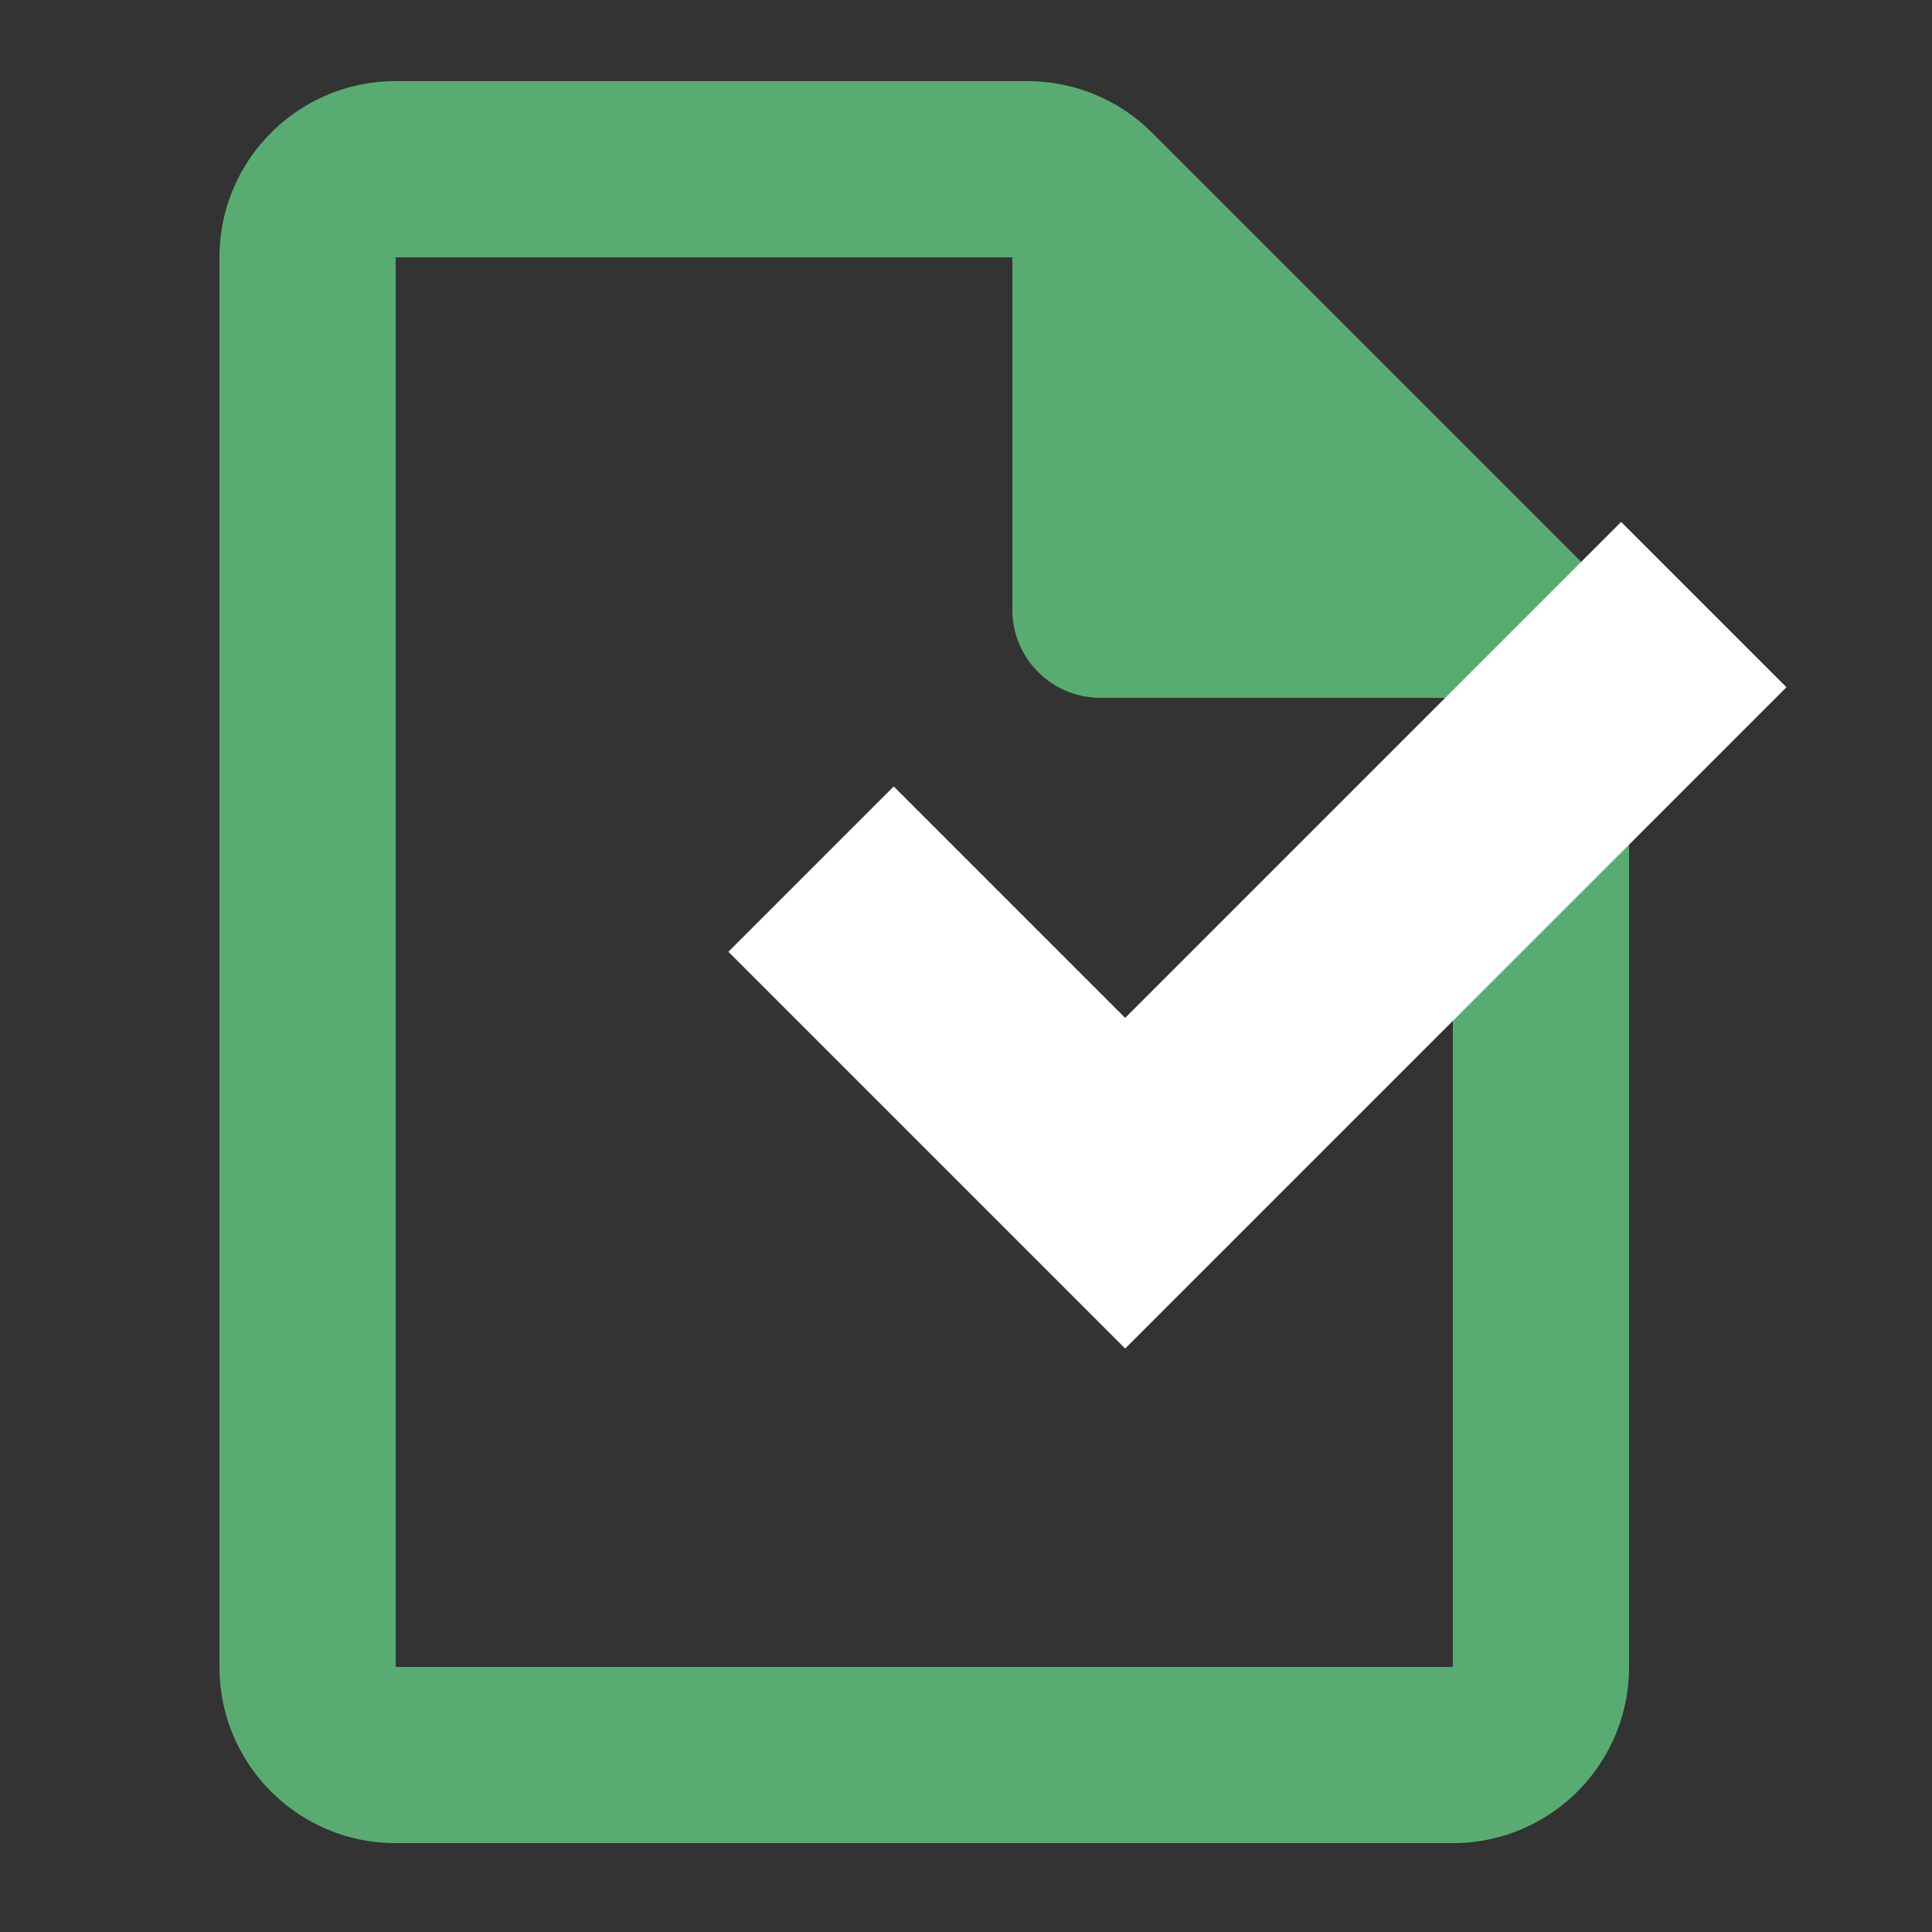
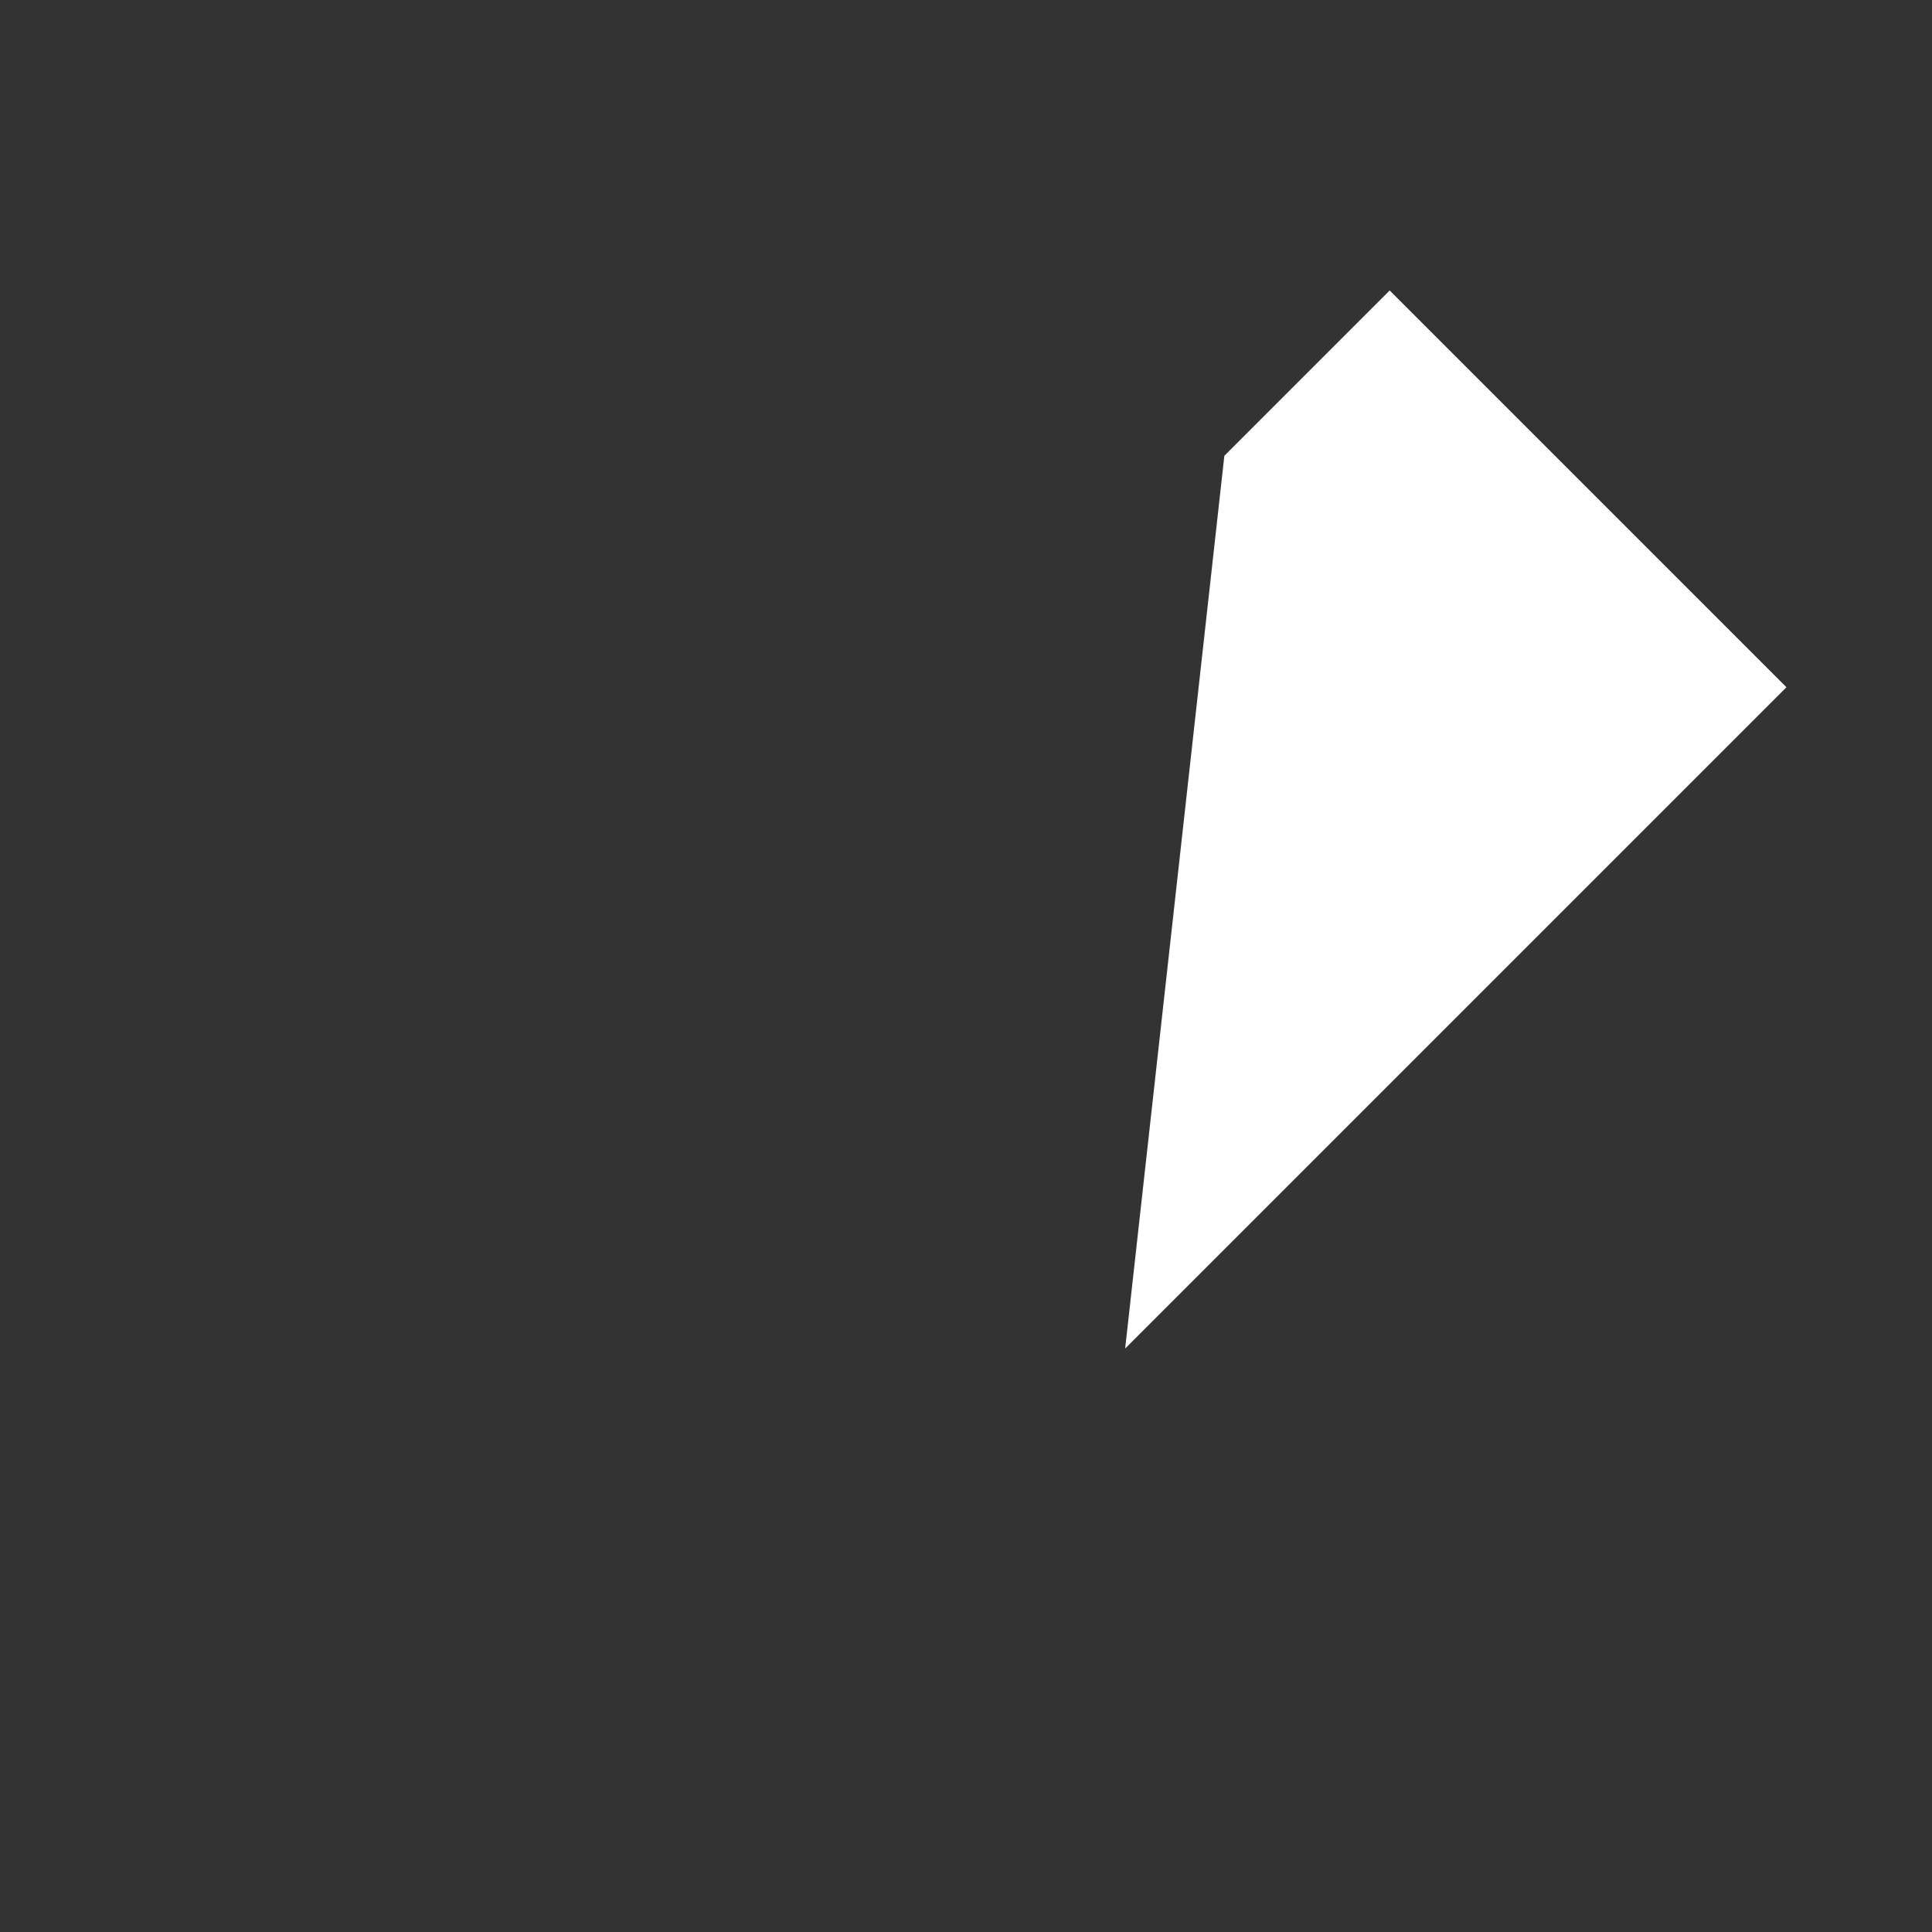
<svg xmlns="http://www.w3.org/2000/svg" width="500" height="500" viewBox="0 0 500 500">
  <rect x="0" y="0" width="500" height="500" fill="#333333" stroke="none" />
-   <path d="M408.243 144.443L298.157 34.355A45.606 45.606 0 00265.912 21H102.4c-25.184 0-45.6 20.415-45.6 45.6v364.8c0 25.184 20.416 45.6 45.6 45.6H376c25.184 0 45.6-20.416 45.6-45.6V176.688a45.598 45.598 0 00-13.357-32.245zM102.4 431.4V66.6H262v91.2c0 12.591 10.207 22.8 22.8 22.8H376v250.8H102.4z" fill="#59AC71" />
-   <path d="M419.548 135.071L291.19 263.428l-59.9-59.9-42.786 42.786L291.19 349l171.143-171.143z" fill="#FFF" />
+   <path d="M419.548 135.071l-59.9-59.9-42.786 42.786L291.19 349l171.143-171.143z" fill="#FFF" />
</svg>